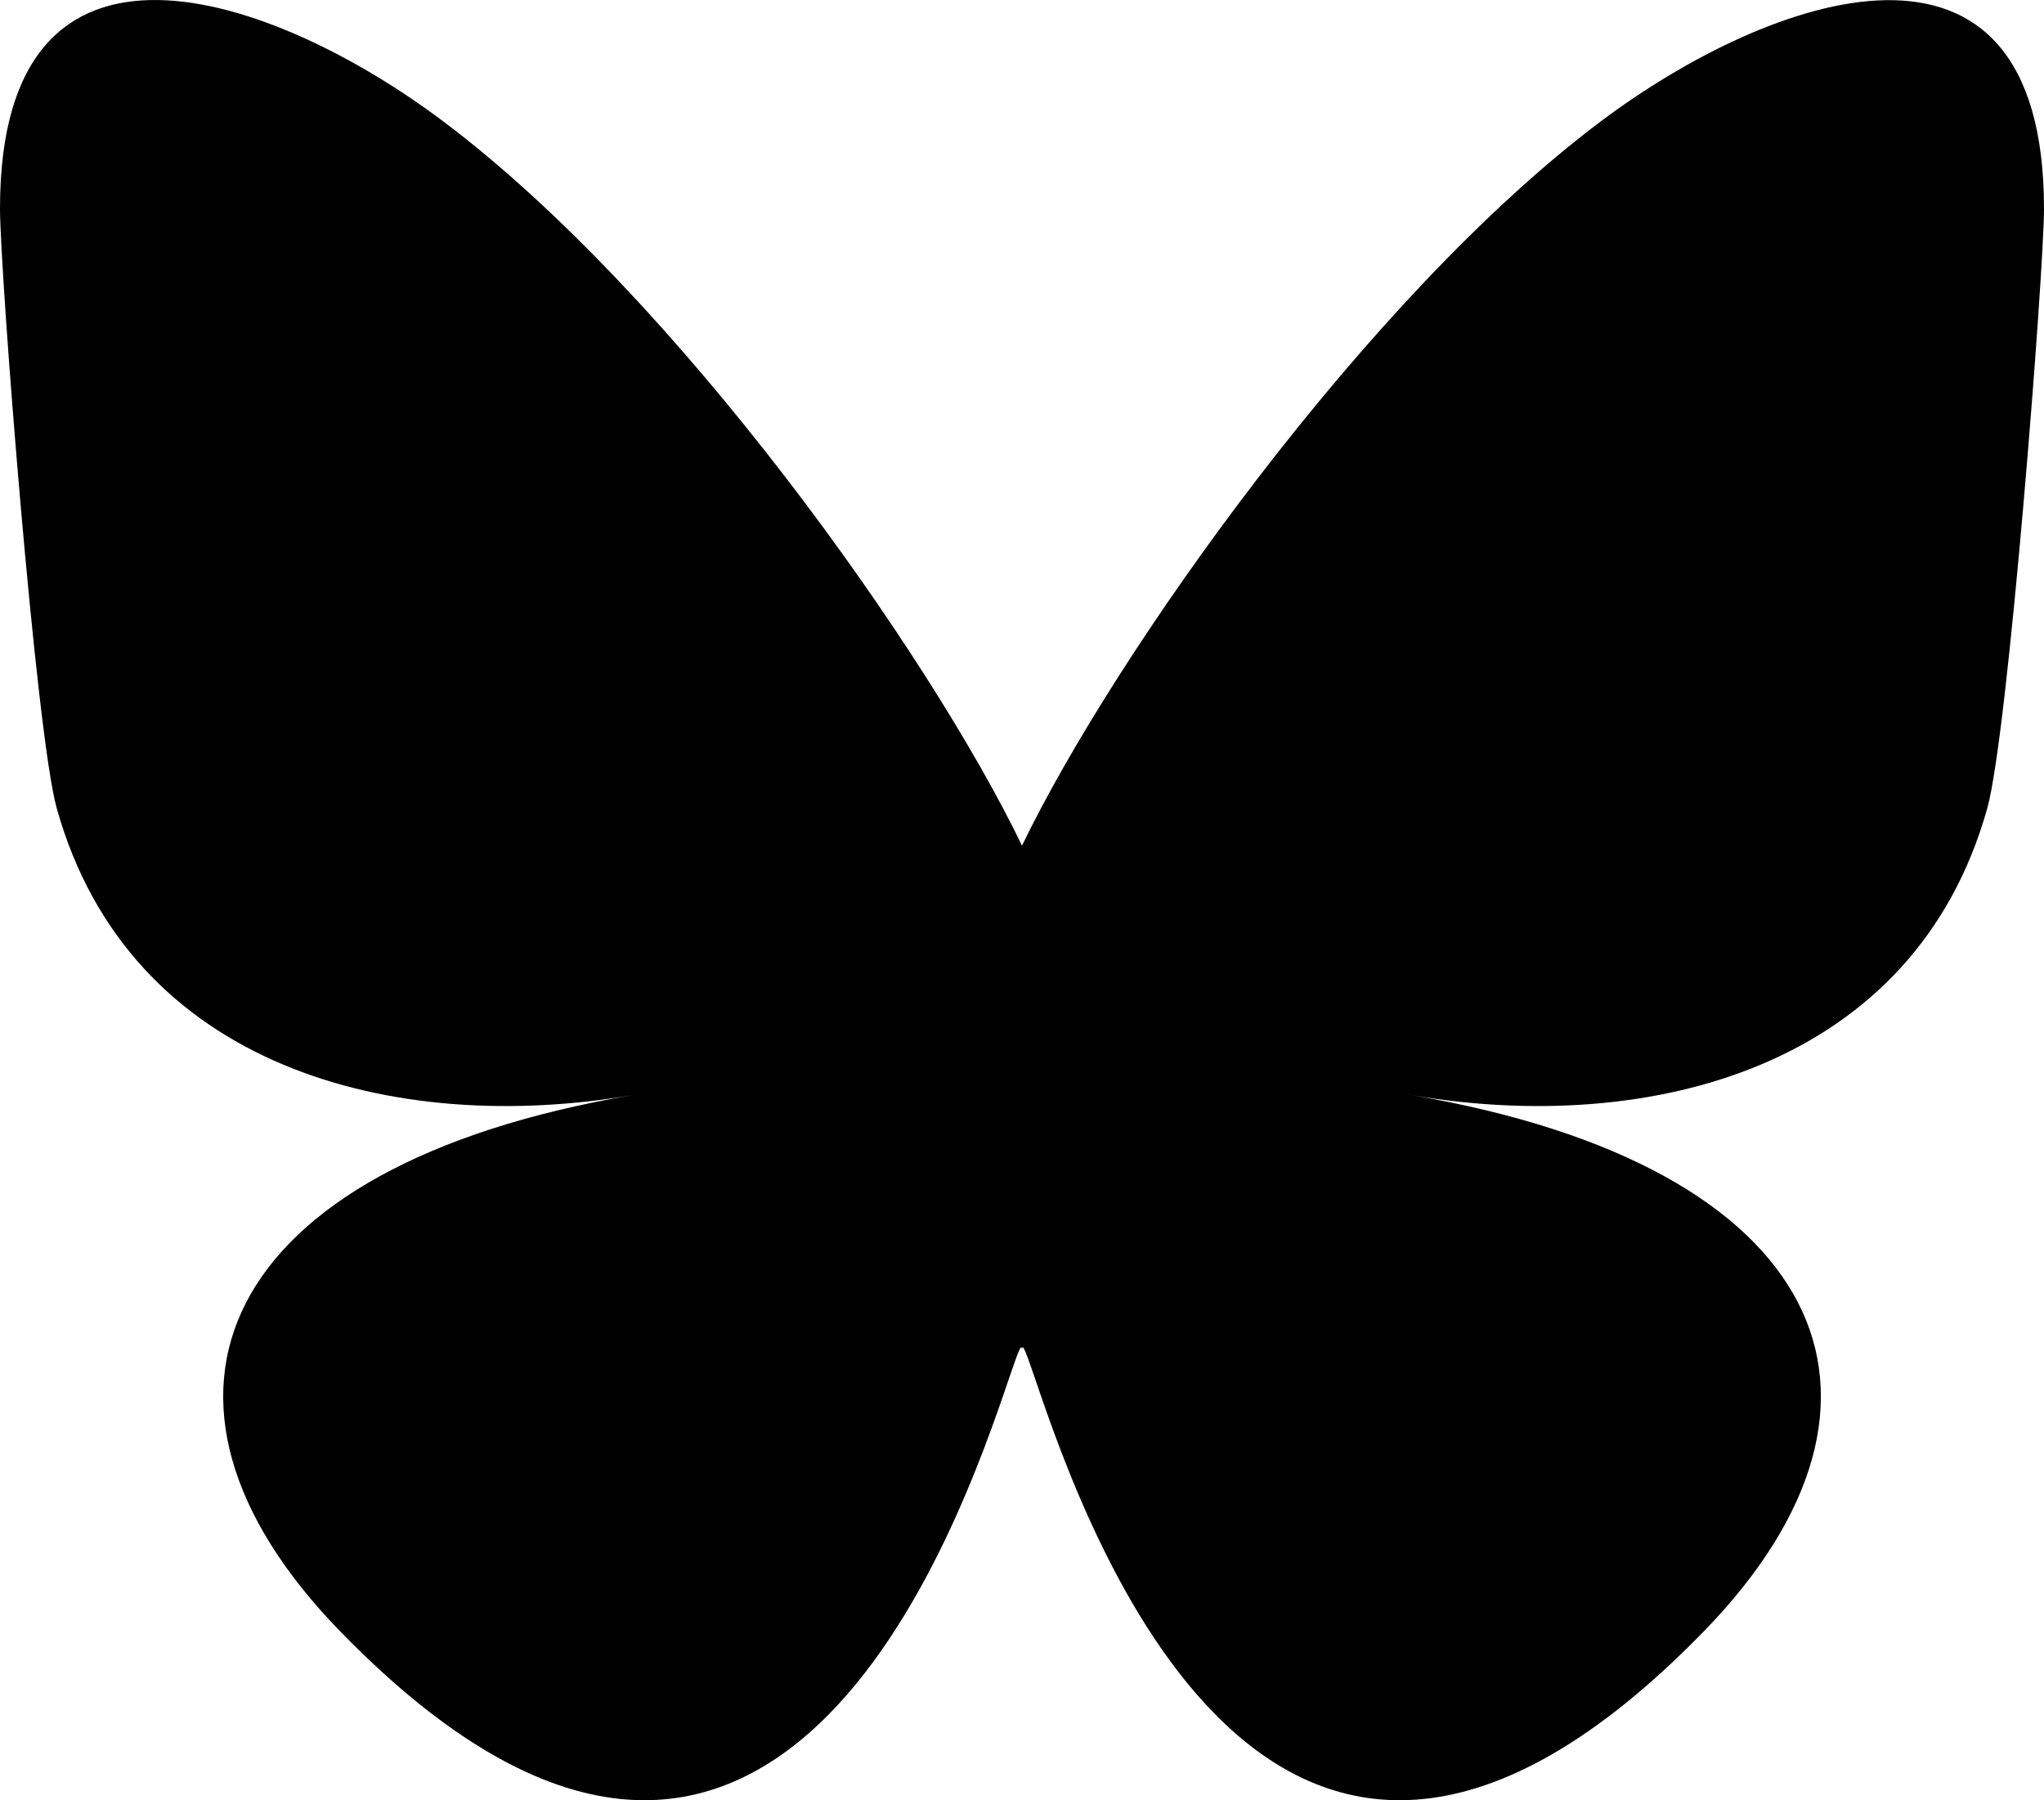
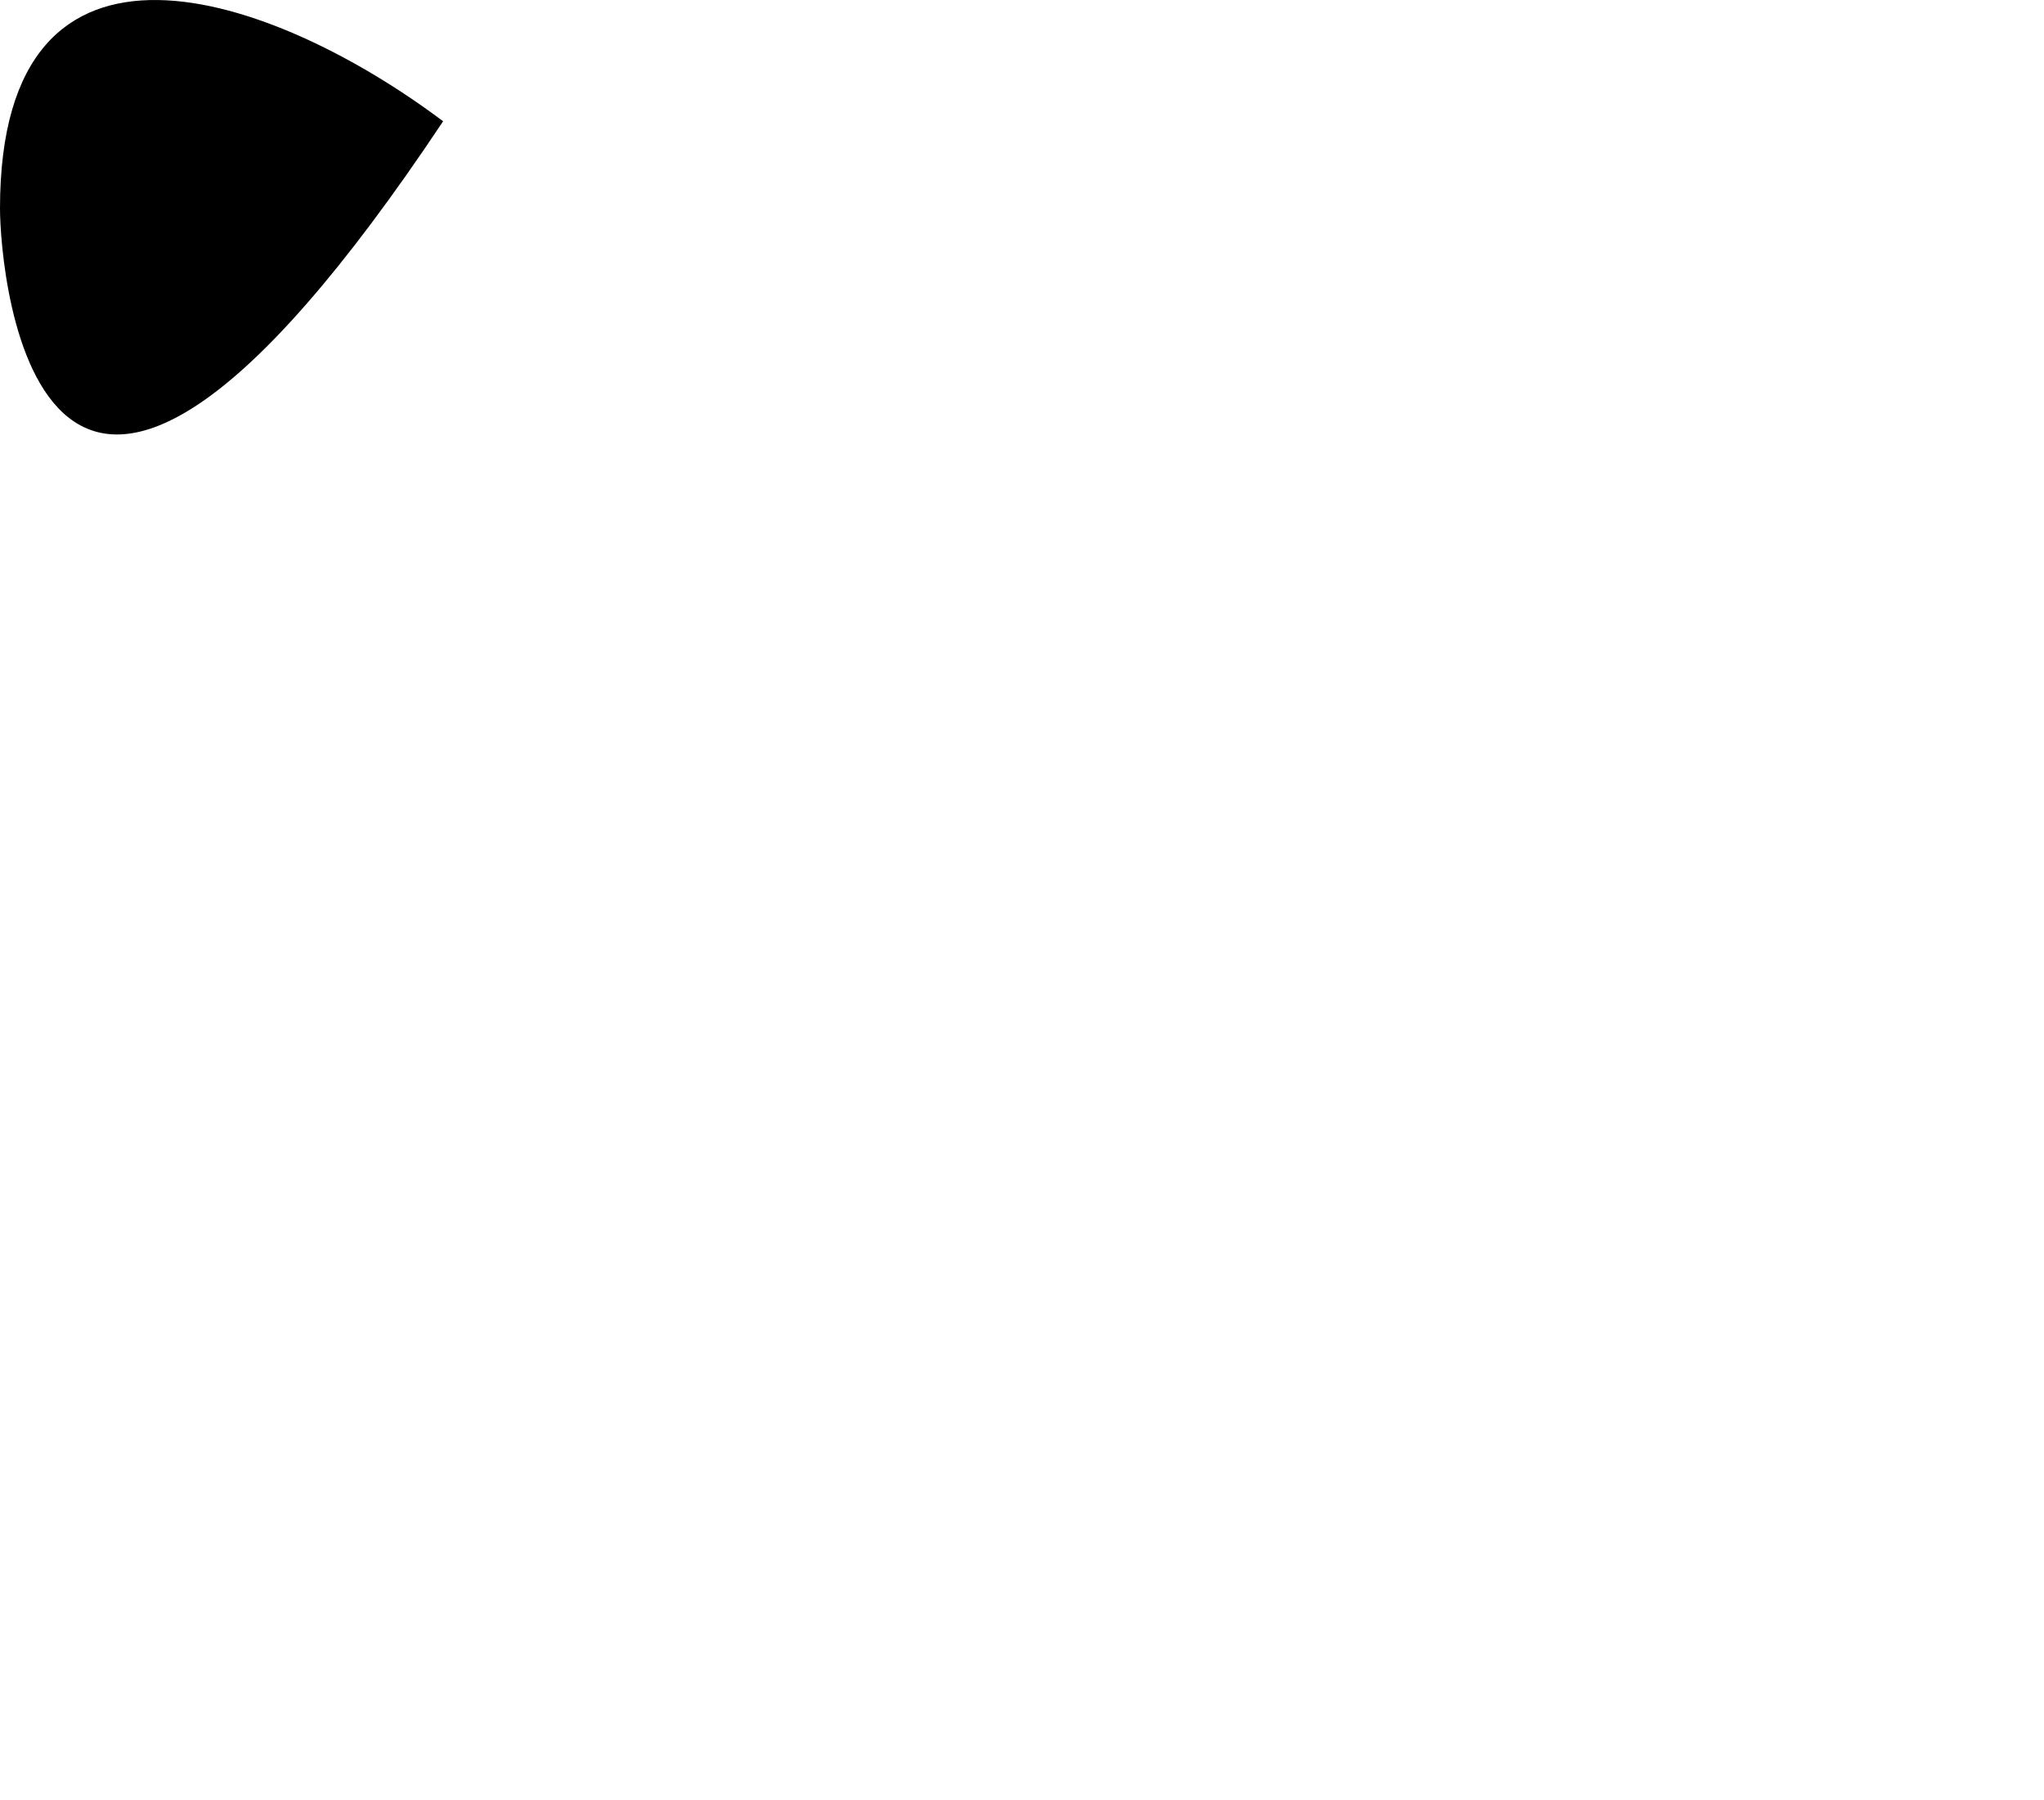
<svg xmlns="http://www.w3.org/2000/svg" id="Layer_2" viewBox="0 0 73.16 64.41">
  <g id="Layer_1-2">
-     <path d="M15.86,4.34c8.39,6.3,17.41,19.06,20.72,25.92,3.31-6.85,12.33-19.62,20.72-25.92,6.05-4.54,15.86-8.06,15.86,3.13,0,2.23-1.28,18.77-2.03,21.45-2.61,9.33-12.13,11.71-20.59,10.27,14.8,2.52,18.56,10.86,10.43,19.2-15.44,15.84-22.19-3.97-23.92-9.05-.32-.93-.47-1.37-.47-1,0-.37-.15.07-.47,1-1.73,5.08-8.48,24.89-23.92,9.05-8.13-8.34-4.36-16.68,10.43-19.2-8.46,1.44-17.98-.94-20.59-10.27C1.28,26.23,0,9.7,0,7.46,0-3.72,9.81-.21,15.86,4.34h0Z" />
+     <path d="M15.86,4.34C1.28,26.23,0,9.7,0,7.46,0-3.72,9.81-.21,15.86,4.34h0Z" />
  </g>
</svg>